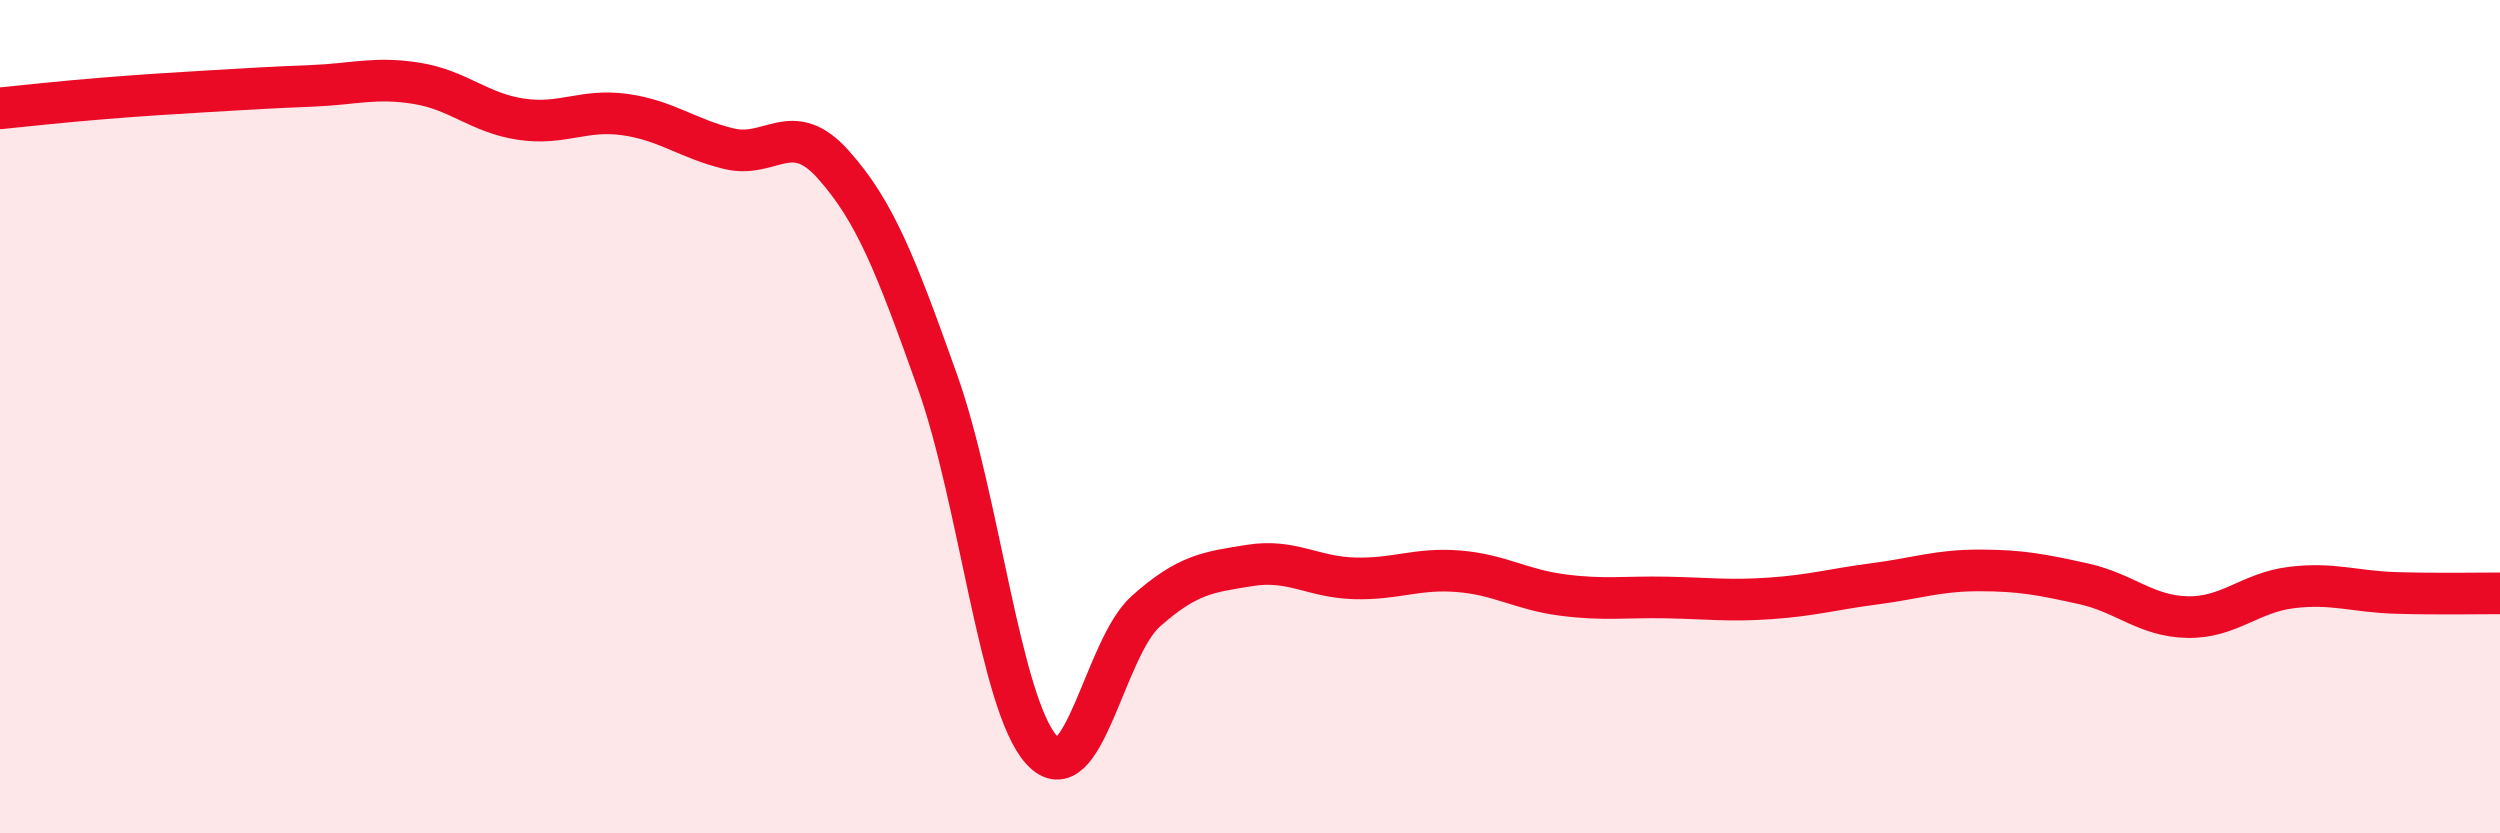
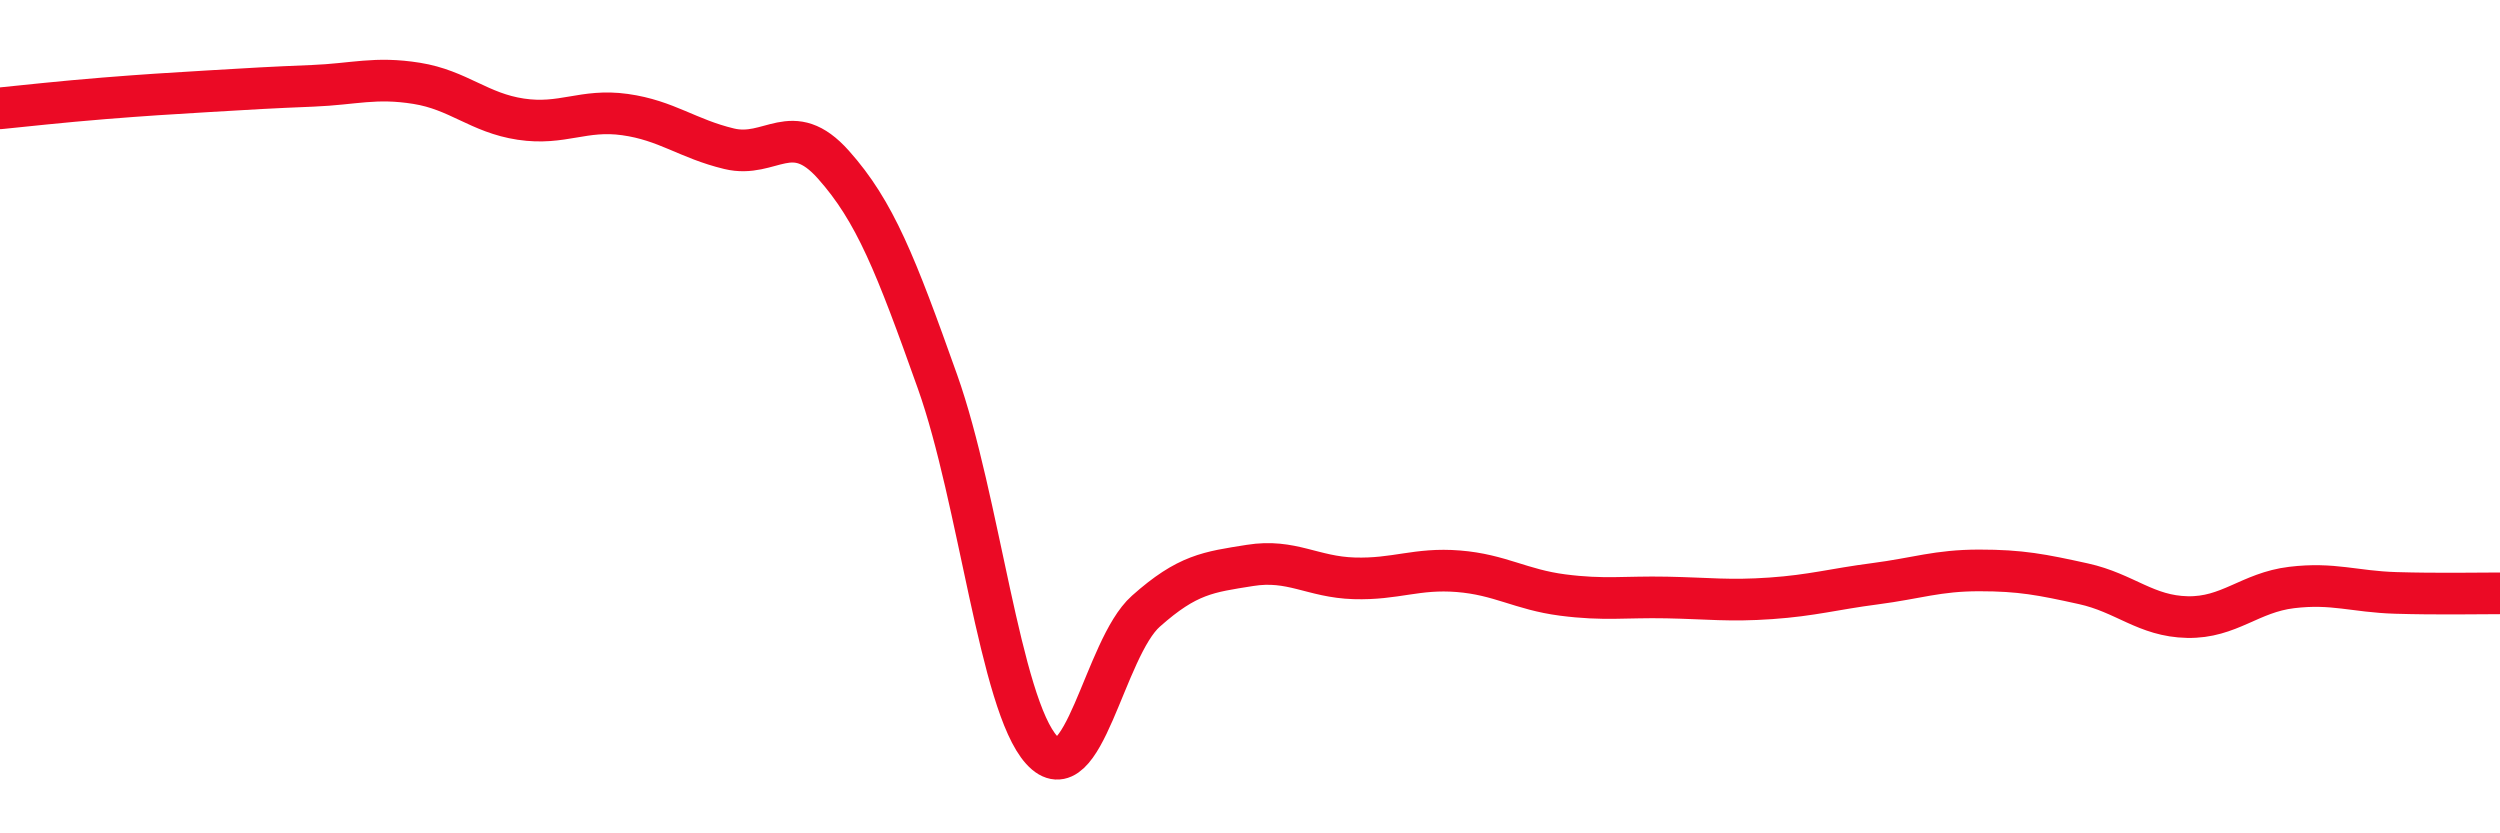
<svg xmlns="http://www.w3.org/2000/svg" width="60" height="20" viewBox="0 0 60 20">
-   <path d="M 0,2.6 C 0.5,2.55 1.5,2.44 2.5,2.36 C 3.5,2.28 4,2.25 5,2.19 C 6,2.13 6.5,2.1 7.5,2.06 C 8.5,2.02 9,1.84 10,2 C 11,2.16 11.5,2.71 12.5,2.86 C 13.5,3.01 14,2.61 15,2.75 C 16,2.89 16.5,3.33 17.5,3.57 C 18.5,3.81 19,2.83 20,3.95 C 21,5.07 21.5,6.35 22.5,9.16 C 23.5,11.97 24,16.9 25,18 C 26,19.1 26.5,15.56 27.5,14.67 C 28.5,13.78 29,13.73 30,13.57 C 31,13.41 31.5,13.85 32.5,13.88 C 33.5,13.91 34,13.63 35,13.71 C 36,13.79 36.5,14.15 37.5,14.28 C 38.5,14.41 39,14.32 40,14.34 C 41,14.36 41.5,14.43 42.5,14.36 C 43.5,14.29 44,14.14 45,14.01 C 46,13.88 46.5,13.69 47.5,13.69 C 48.5,13.69 49,13.79 50,14.01 C 51,14.23 51.5,14.79 52.5,14.81 C 53.5,14.83 54,14.22 55,14.1 C 56,13.98 56.5,14.2 57.5,14.23 C 58.5,14.26 59.5,14.24 60,14.24L60 20L0 20Z" fill="#EB0A25" opacity="0.1" stroke-linecap="round" stroke-linejoin="round" />
  <path d="M 0,2.6 C 0.5,2.55 1.5,2.44 2.5,2.36 C 3.5,2.28 4,2.25 5,2.19 C 6,2.13 6.5,2.1 7.5,2.06 C 8.5,2.02 9,1.84 10,2 C 11,2.16 11.5,2.71 12.5,2.86 C 13.5,3.01 14,2.61 15,2.75 C 16,2.89 16.5,3.33 17.5,3.57 C 18.5,3.81 19,2.83 20,3.95 C 21,5.07 21.5,6.35 22.5,9.16 C 23.5,11.97 24,16.9 25,18 C 26,19.1 26.5,15.56 27.5,14.67 C 28.5,13.78 29,13.73 30,13.57 C 31,13.41 31.5,13.85 32.5,13.88 C 33.5,13.91 34,13.63 35,13.71 C 36,13.79 36.5,14.15 37.5,14.28 C 38.5,14.41 39,14.32 40,14.34 C 41,14.36 41.5,14.43 42.5,14.36 C 43.5,14.29 44,14.14 45,14.01 C 46,13.88 46.5,13.69 47.5,13.69 C 48.5,13.69 49,13.79 50,14.01 C 51,14.23 51.5,14.79 52.5,14.81 C 53.5,14.83 54,14.22 55,14.1 C 56,13.98 56.5,14.2 57.5,14.23 C 58.5,14.26 59.5,14.24 60,14.24" stroke="#EB0A25" stroke-width="1" fill="none" stroke-linecap="round" stroke-linejoin="round" />
</svg>